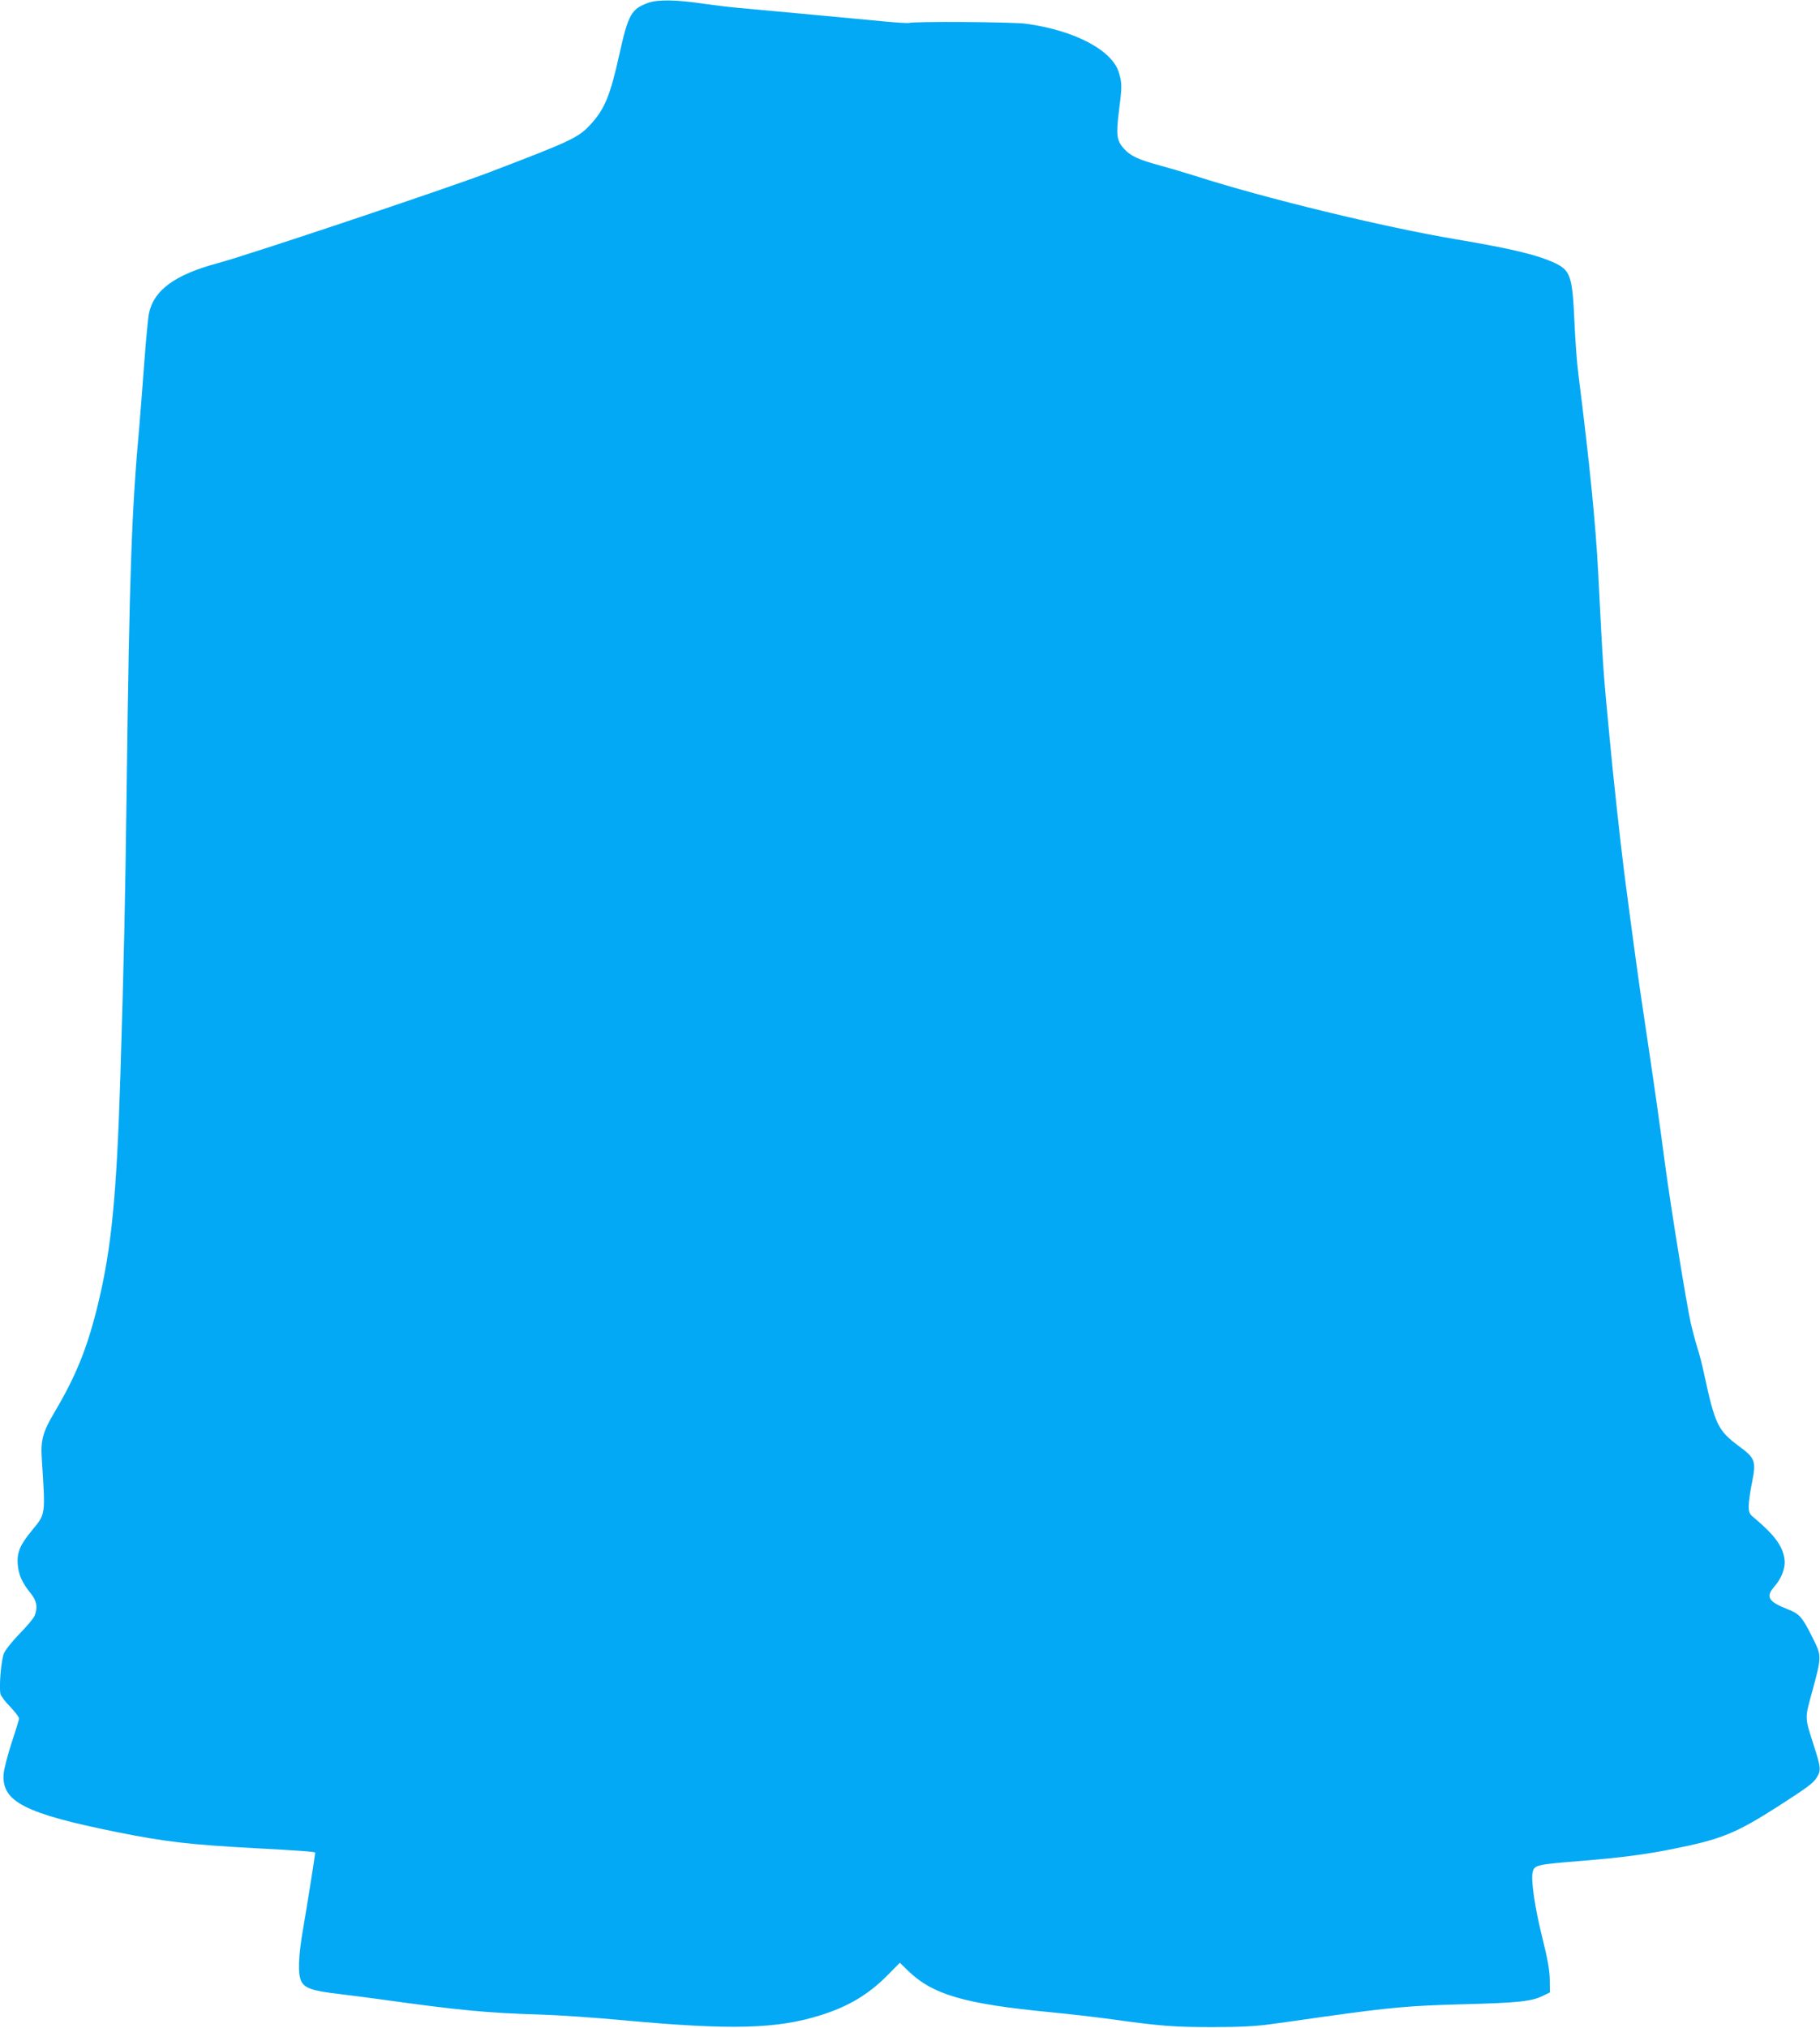
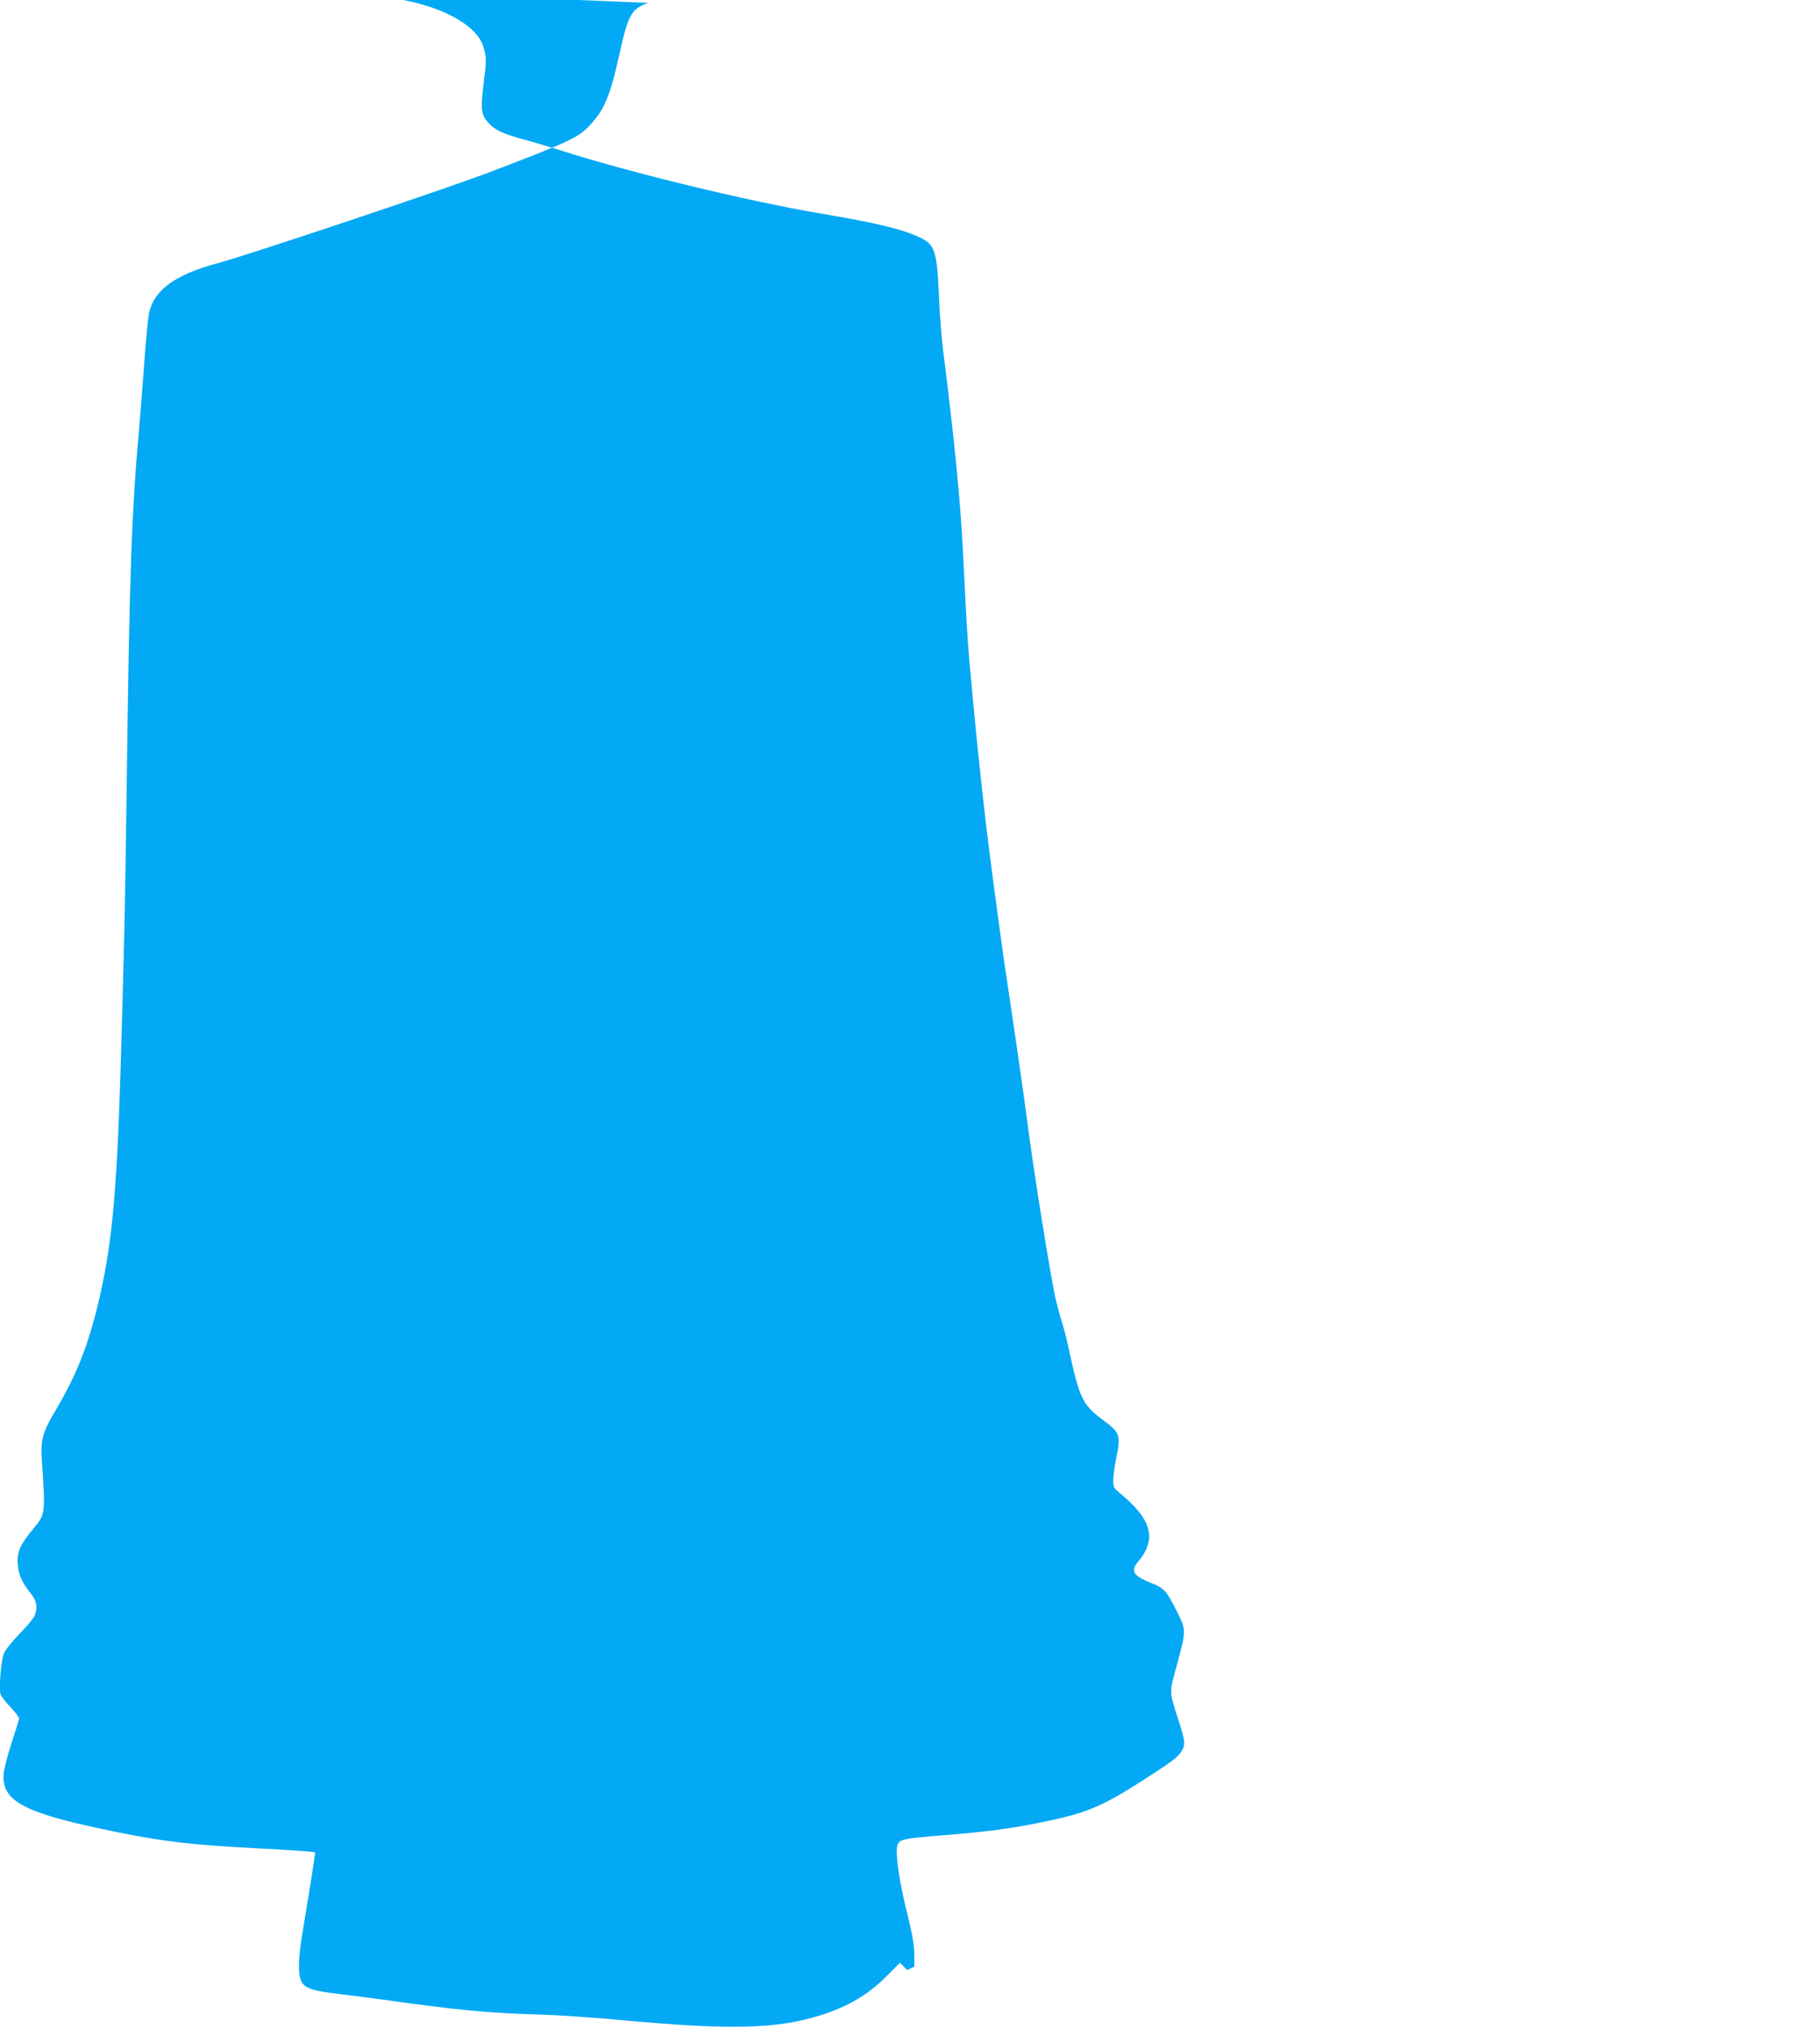
<svg xmlns="http://www.w3.org/2000/svg" version="1.0" width="1149pt" height="1280pt" viewBox="0 0 1149 1280" preserveAspectRatio="xMidYMid meet">
  <g transform="translate(0,1280) scale(0.1,-0.1)" fill="#03a9f4" stroke="none">
-     <path d="M4092 12782 c-106 -38 -126 -73 -182 -326 -56 -253 -91 -340 -174 -433 -83 -92 -114 -107 -651 -312 -256 -98 -1522 -522 -1710 -572 -269 -72 -402 -169 -434 -314 -6 -27 -20 -174 -31 -325 -11 -151 -25 -324 -30 -385 -49 -538 -63 -938 -80 -2265 -10 -777 -17 -1082 -40 -1840 -24 -761 -56 -1088 -141 -1440 -67 -276 -138 -452 -273 -680 -76 -128 -90 -179 -82 -299 23 -357 25 -344 -61 -449 -77 -93 -97 -140 -91 -217 6 -66 27 -114 83 -183 37 -46 44 -86 24 -139 -5 -15 -48 -66 -94 -113 -46 -47 -91 -103 -100 -125 -18 -42 -32 -214 -22 -257 4 -14 31 -50 62 -81 30 -32 55 -64 55 -73 0 -9 -21 -77 -46 -152 -25 -76 -48 -164 -51 -197 -14 -176 132 -251 718 -369 299 -60 459 -79 869 -101 263 -14 380 -22 380 -28 -3 -32 -56 -363 -75 -472 -32 -182 -36 -297 -12 -342 23 -42 71 -59 237 -78 74 -9 196 -25 270 -35 487 -68 666 -85 1000 -95 107 -3 344 -19 525 -36 683 -63 970 -55 1246 32 175 55 301 130 422 252 l78 79 47 -46 c158 -155 355 -213 902 -266 118 -11 294 -32 390 -45 309 -43 390 -49 635 -49 174 0 274 5 365 18 69 9 220 30 335 47 423 59 540 70 880 79 352 9 434 18 505 53 l45 22 -1 80 c-1 59 -13 129 -47 265 -47 187 -73 366 -61 414 11 45 23 48 309 71 255 21 401 40 580 76 301 60 394 98 657 266 191 123 225 148 248 185 27 45 26 61 -19 201 -58 181 -58 167 -11 338 61 225 61 227 5 339 -68 136 -83 154 -164 185 -116 46 -135 77 -81 139 48 54 73 121 66 174 -11 84 -63 154 -194 264 -28 22 -32 33 -32 73 0 25 9 92 21 149 27 135 20 153 -85 230 -130 97 -149 136 -217 451 -11 55 -32 134 -45 175 -13 41 -30 107 -39 145 -27 120 -124 718 -161 990 -38 290 -76 554 -134 941 -35 227 -72 504 -125 909 -23 179 -73 634 -94 865 -41 434 -39 400 -71 1030 -16 310 -54 693 -125 1255 -9 67 -20 215 -25 330 -13 291 -25 327 -122 374 -111 52 -272 91 -628 151 -461 78 -1207 259 -1645 400 -66 21 -165 50 -220 65 -135 36 -189 61 -229 106 -46 51 -51 86 -32 237 20 157 20 175 0 243 -41 141 -278 267 -585 309 -81 12 -721 16 -739 5 -4 -2 -77 2 -161 10 -158 15 -700 66 -914 85 -66 6 -165 18 -220 26 -173 26 -292 28 -353 6z" />
+     <path d="M4092 12782 c-106 -38 -126 -73 -182 -326 -56 -253 -91 -340 -174 -433 -83 -92 -114 -107 -651 -312 -256 -98 -1522 -522 -1710 -572 -269 -72 -402 -169 -434 -314 -6 -27 -20 -174 -31 -325 -11 -151 -25 -324 -30 -385 -49 -538 -63 -938 -80 -2265 -10 -777 -17 -1082 -40 -1840 -24 -761 -56 -1088 -141 -1440 -67 -276 -138 -452 -273 -680 -76 -128 -90 -179 -82 -299 23 -357 25 -344 -61 -449 -77 -93 -97 -140 -91 -217 6 -66 27 -114 83 -183 37 -46 44 -86 24 -139 -5 -15 -48 -66 -94 -113 -46 -47 -91 -103 -100 -125 -18 -42 -32 -214 -22 -257 4 -14 31 -50 62 -81 30 -32 55 -64 55 -73 0 -9 -21 -77 -46 -152 -25 -76 -48 -164 -51 -197 -14 -176 132 -251 718 -369 299 -60 459 -79 869 -101 263 -14 380 -22 380 -28 -3 -32 -56 -363 -75 -472 -32 -182 -36 -297 -12 -342 23 -42 71 -59 237 -78 74 -9 196 -25 270 -35 487 -68 666 -85 1000 -95 107 -3 344 -19 525 -36 683 -63 970 -55 1246 32 175 55 301 130 422 252 l78 79 47 -46 l45 22 -1 80 c-1 59 -13 129 -47 265 -47 187 -73 366 -61 414 11 45 23 48 309 71 255 21 401 40 580 76 301 60 394 98 657 266 191 123 225 148 248 185 27 45 26 61 -19 201 -58 181 -58 167 -11 338 61 225 61 227 5 339 -68 136 -83 154 -164 185 -116 46 -135 77 -81 139 48 54 73 121 66 174 -11 84 -63 154 -194 264 -28 22 -32 33 -32 73 0 25 9 92 21 149 27 135 20 153 -85 230 -130 97 -149 136 -217 451 -11 55 -32 134 -45 175 -13 41 -30 107 -39 145 -27 120 -124 718 -161 990 -38 290 -76 554 -134 941 -35 227 -72 504 -125 909 -23 179 -73 634 -94 865 -41 434 -39 400 -71 1030 -16 310 -54 693 -125 1255 -9 67 -20 215 -25 330 -13 291 -25 327 -122 374 -111 52 -272 91 -628 151 -461 78 -1207 259 -1645 400 -66 21 -165 50 -220 65 -135 36 -189 61 -229 106 -46 51 -51 86 -32 237 20 157 20 175 0 243 -41 141 -278 267 -585 309 -81 12 -721 16 -739 5 -4 -2 -77 2 -161 10 -158 15 -700 66 -914 85 -66 6 -165 18 -220 26 -173 26 -292 28 -353 6z" />
  </g>
</svg>